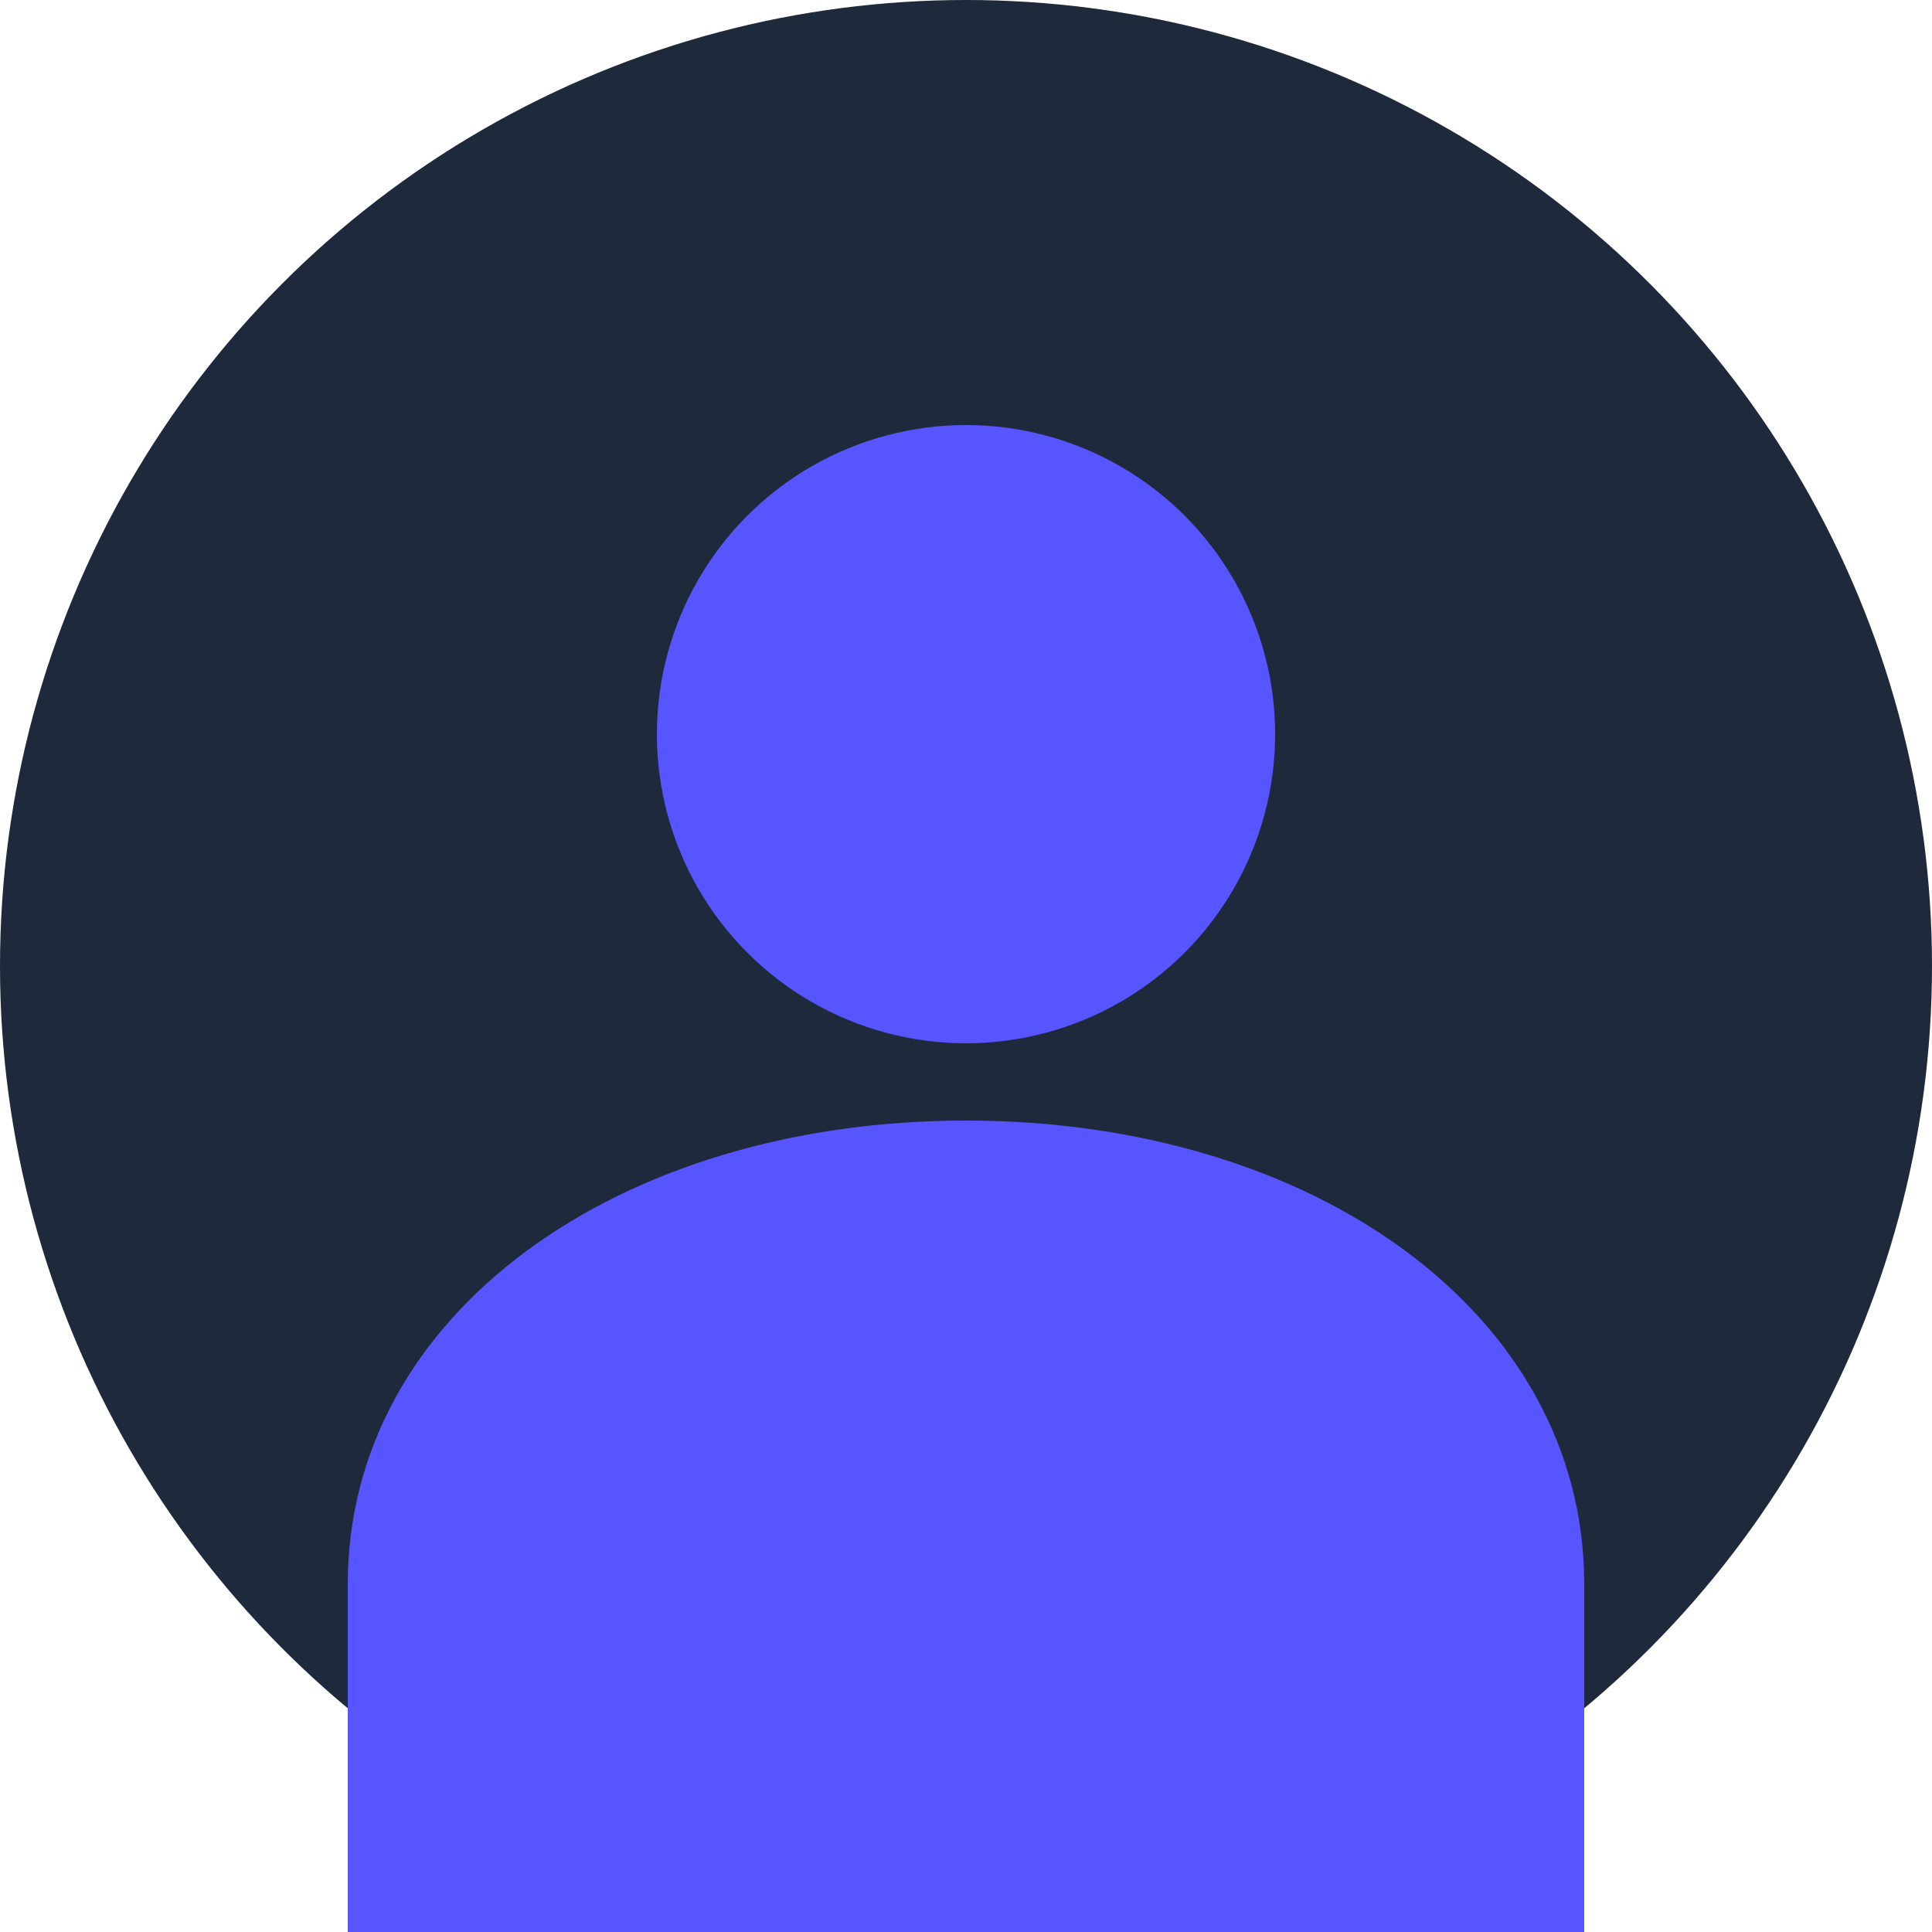
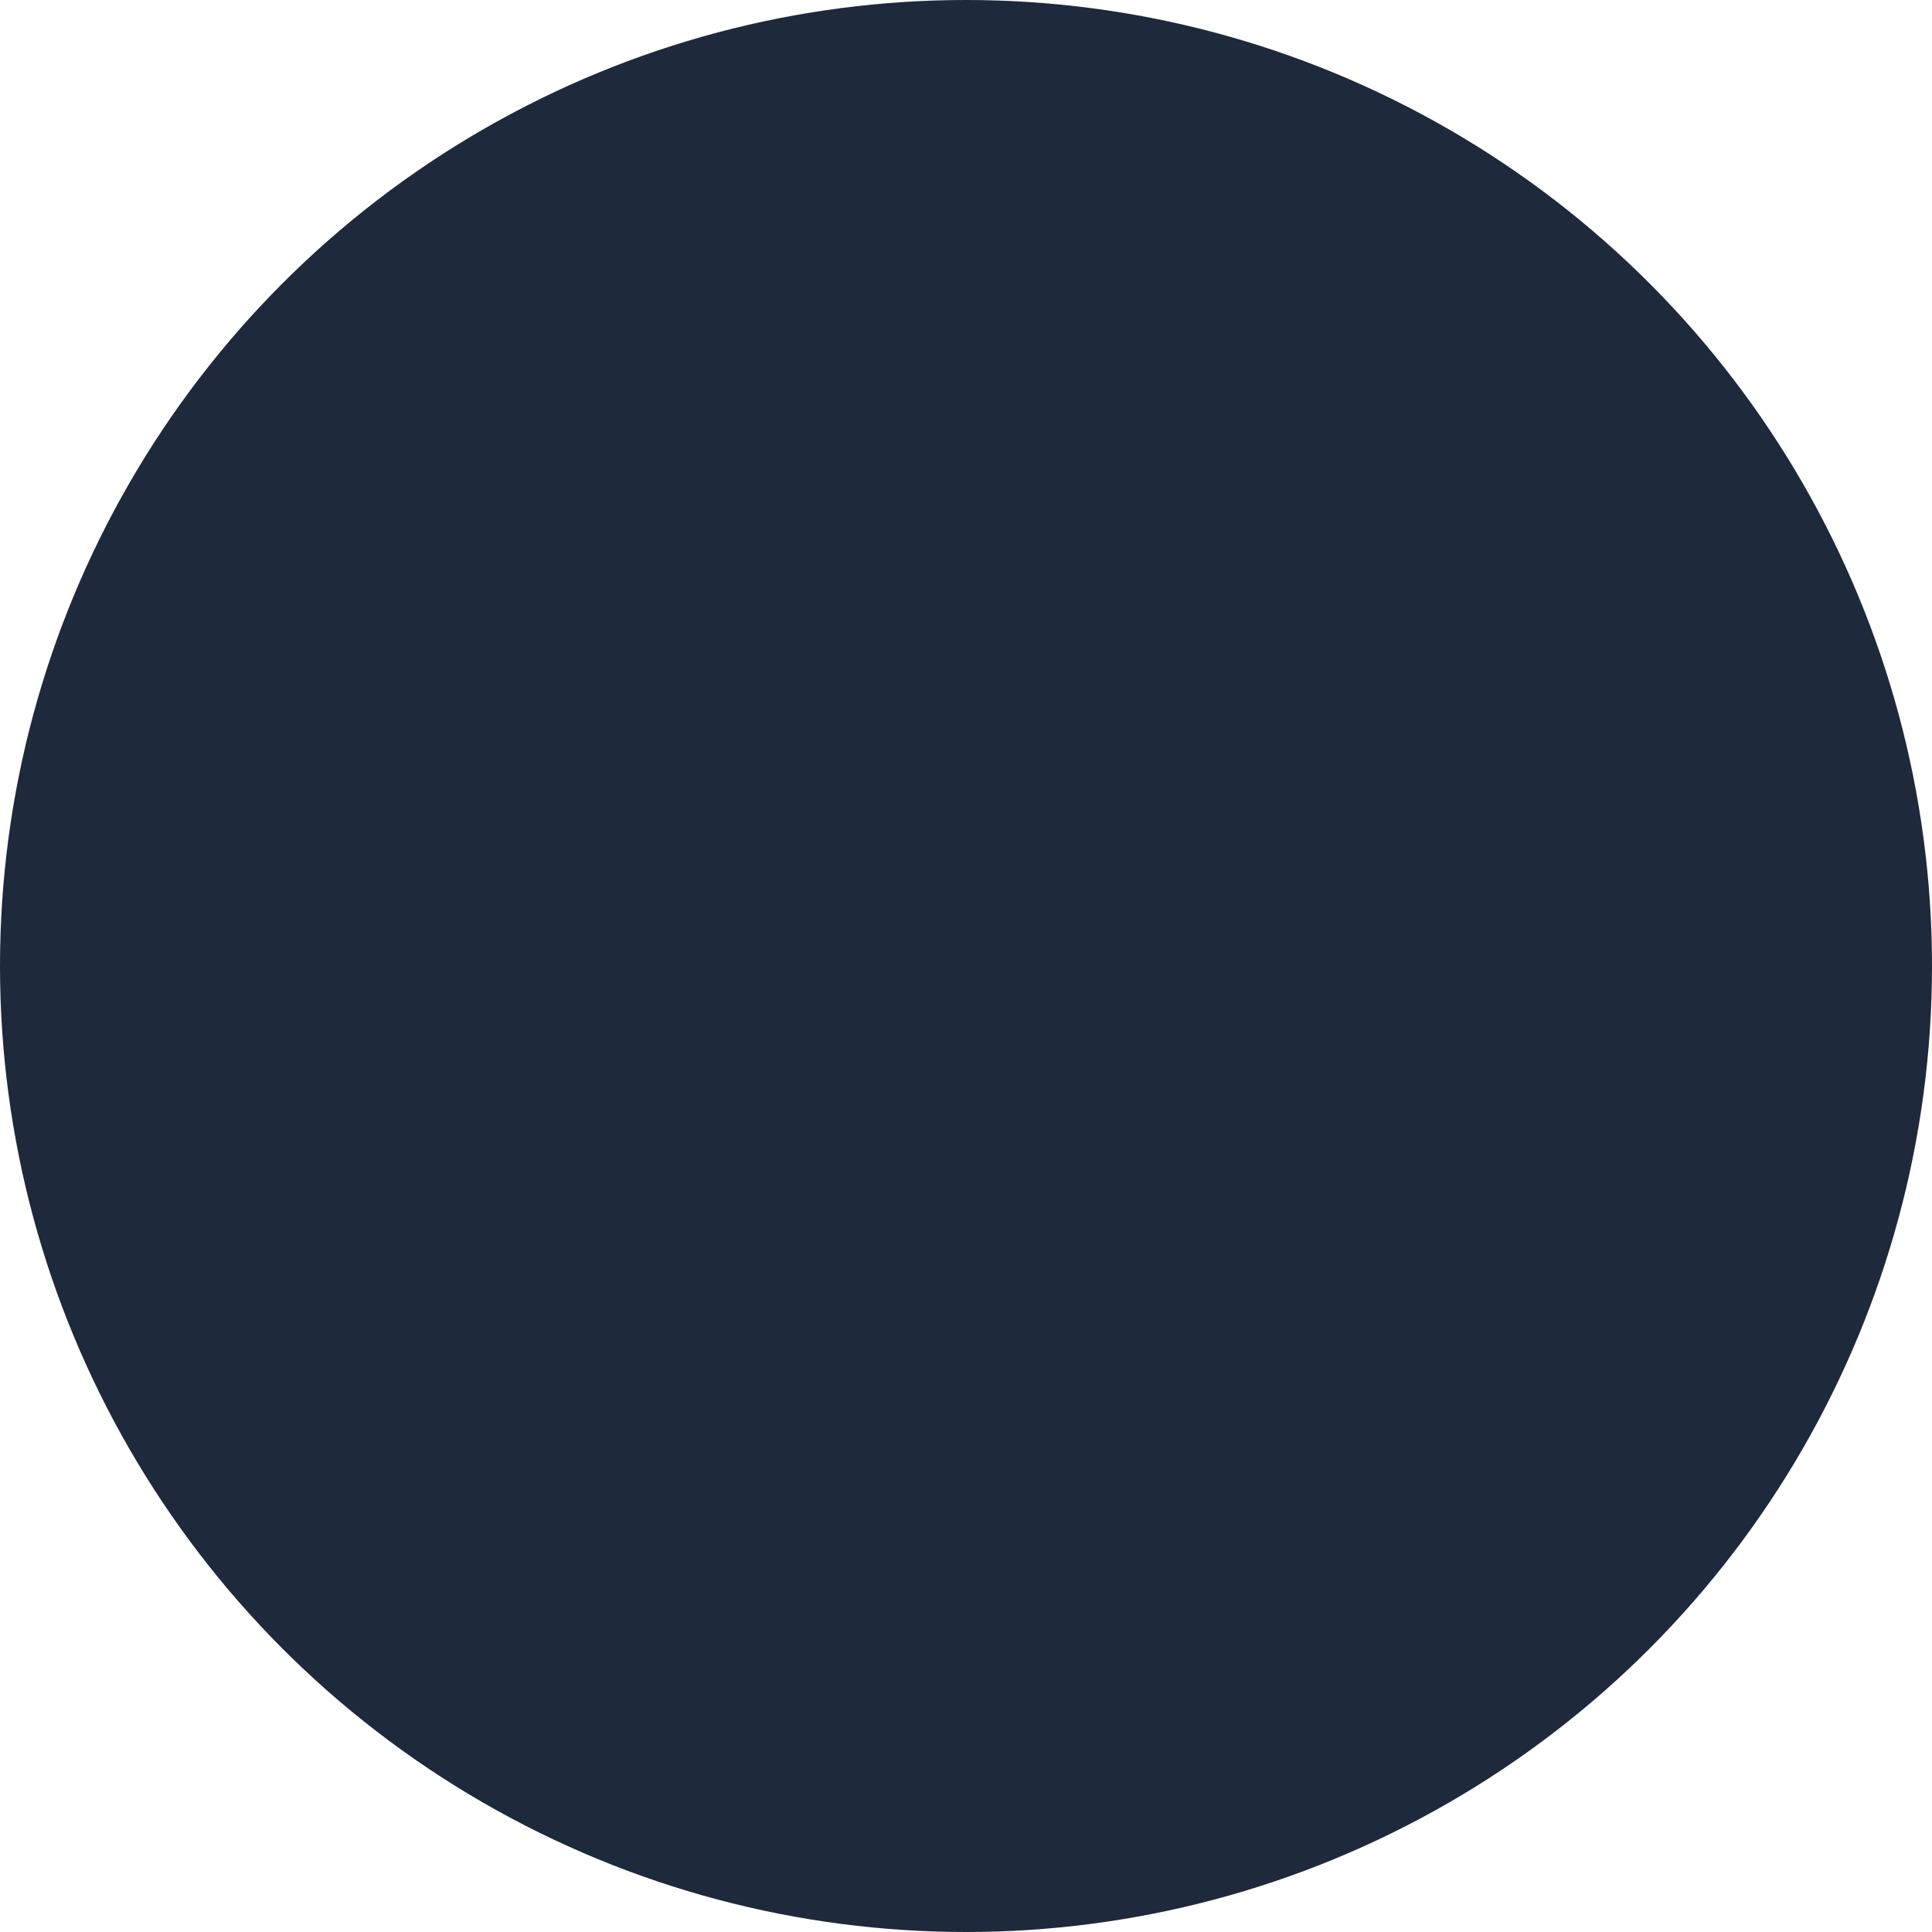
<svg xmlns="http://www.w3.org/2000/svg" viewBox="0 0 100 100" fill="none">
  <circle cx="50" cy="50" r="50" fill="#1e293b" />
-   <circle cx="50" cy="38" r="16" fill="#5755ff" />
-   <path d="M50 58c-18 0-32 10-32 24v18h64v-18c0-14-14-24-32-24z" fill="#5755ff" />
</svg>